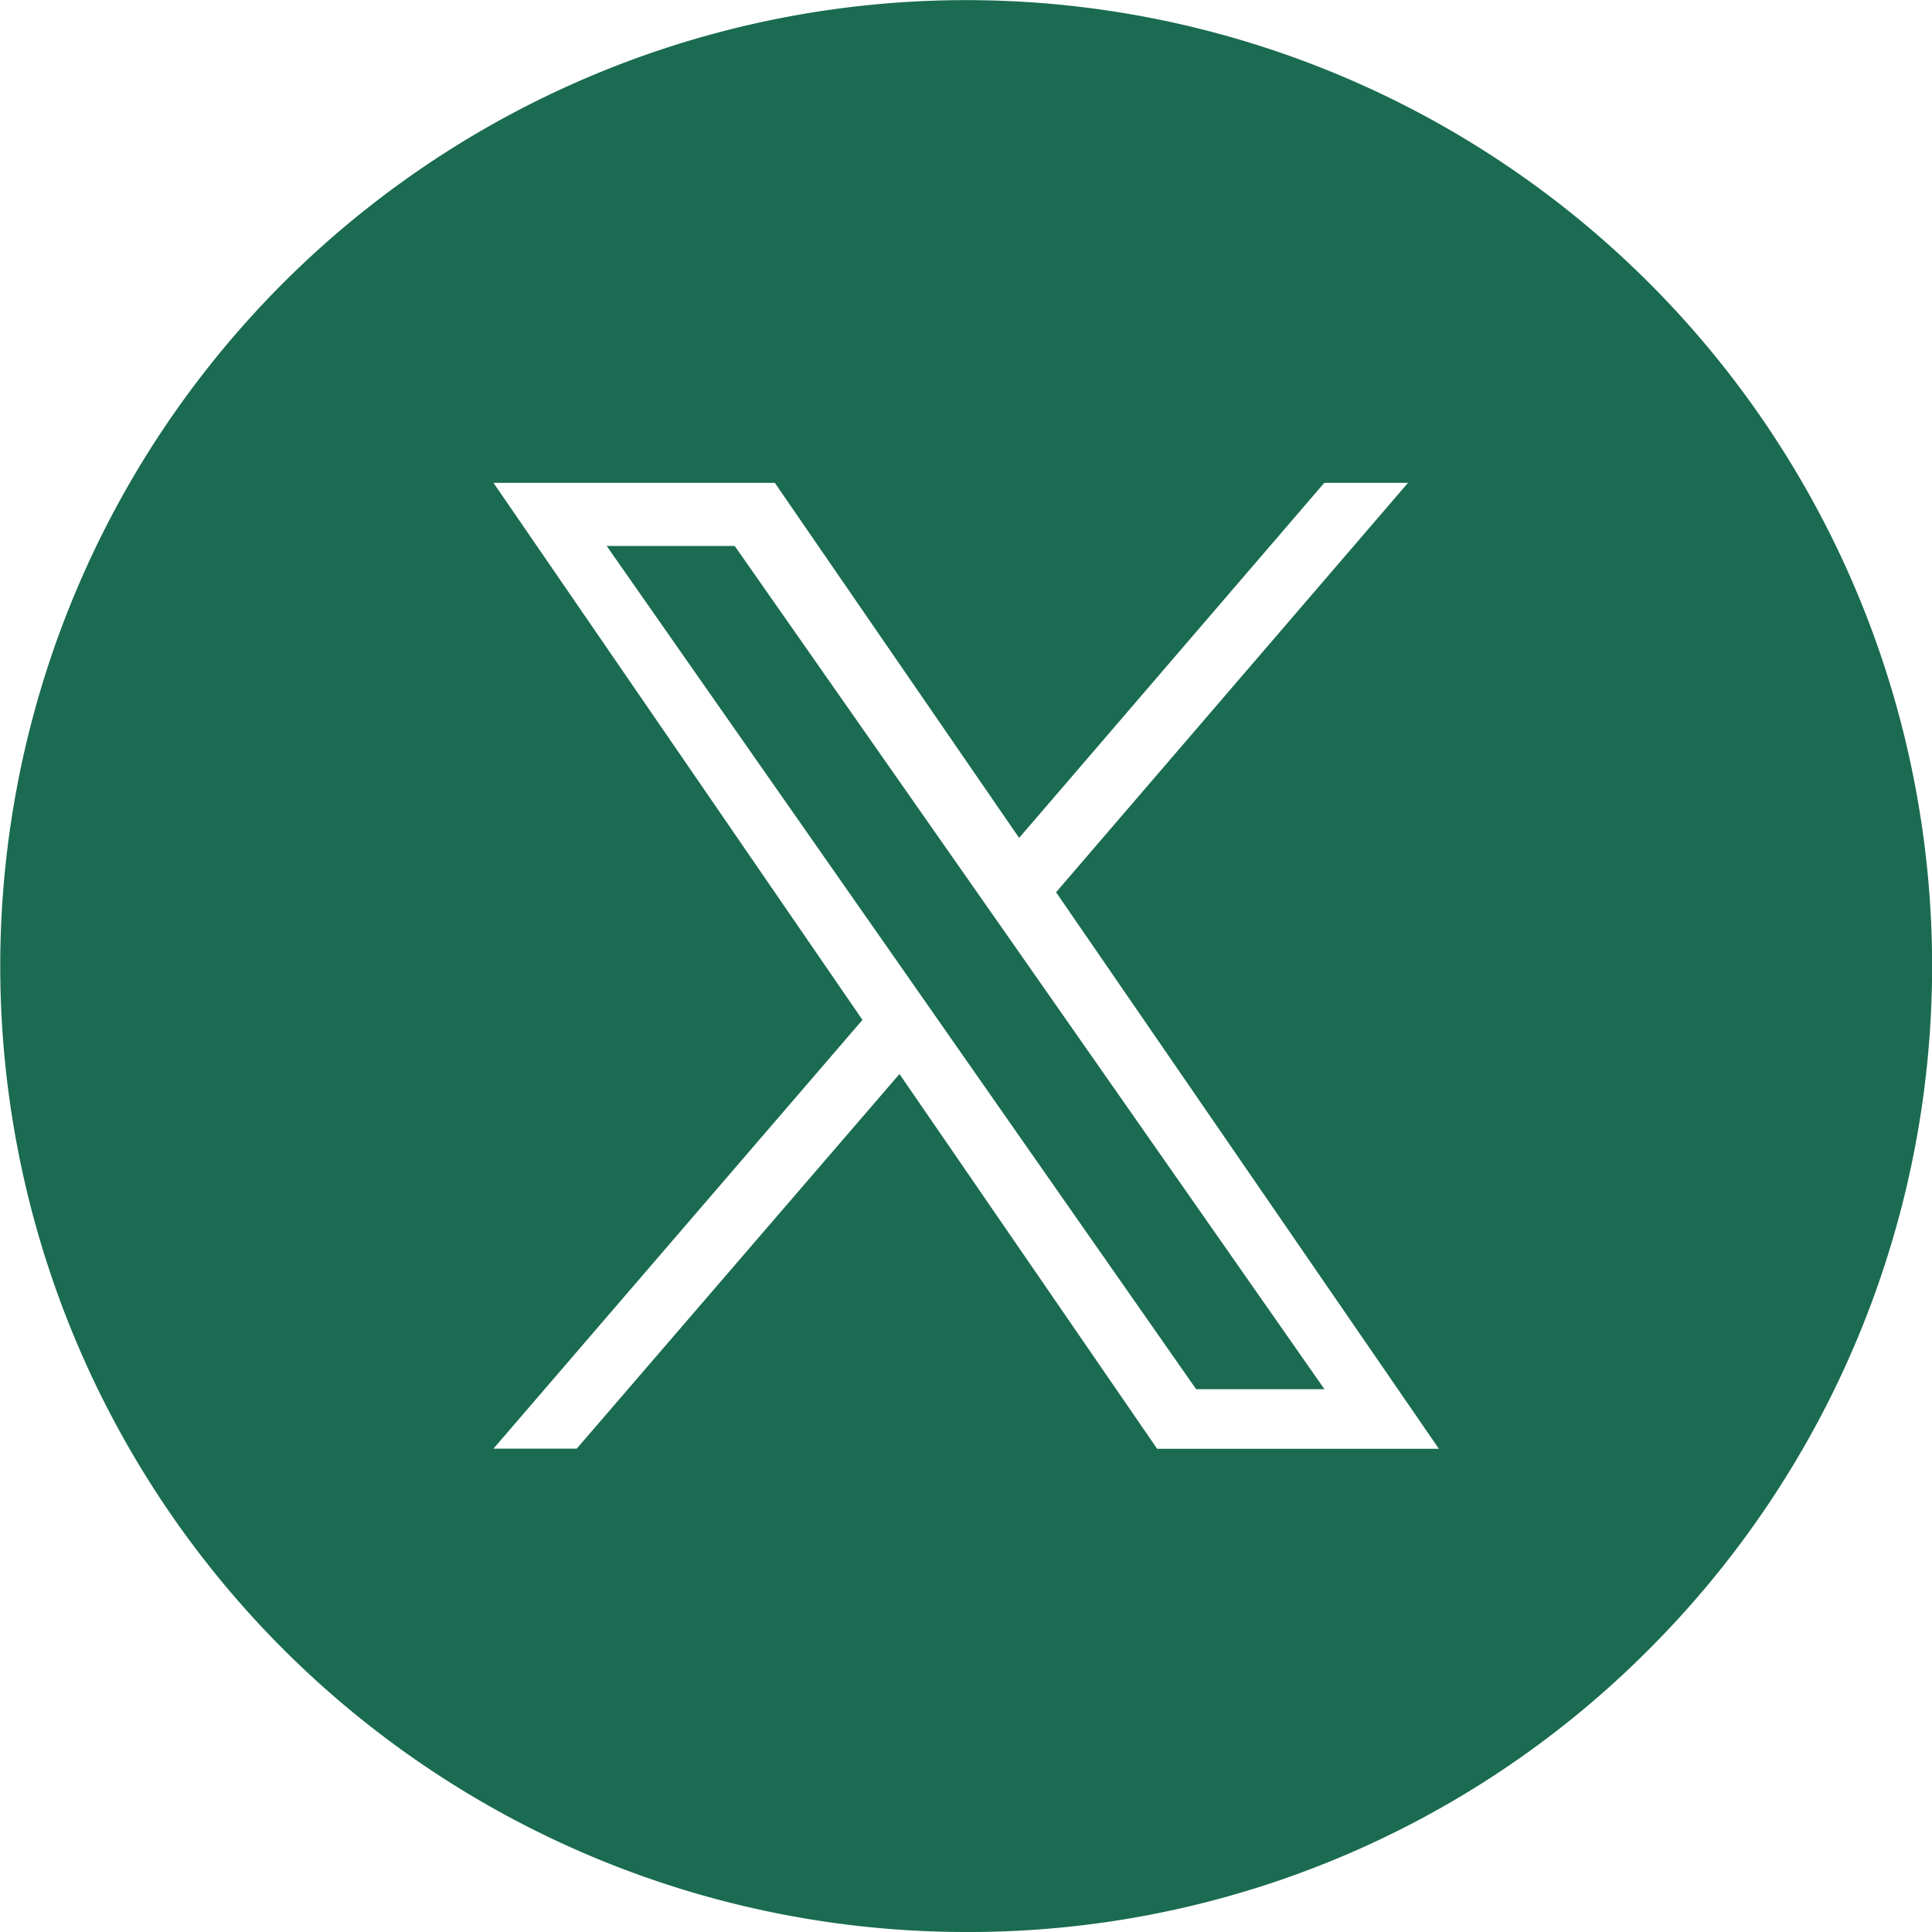
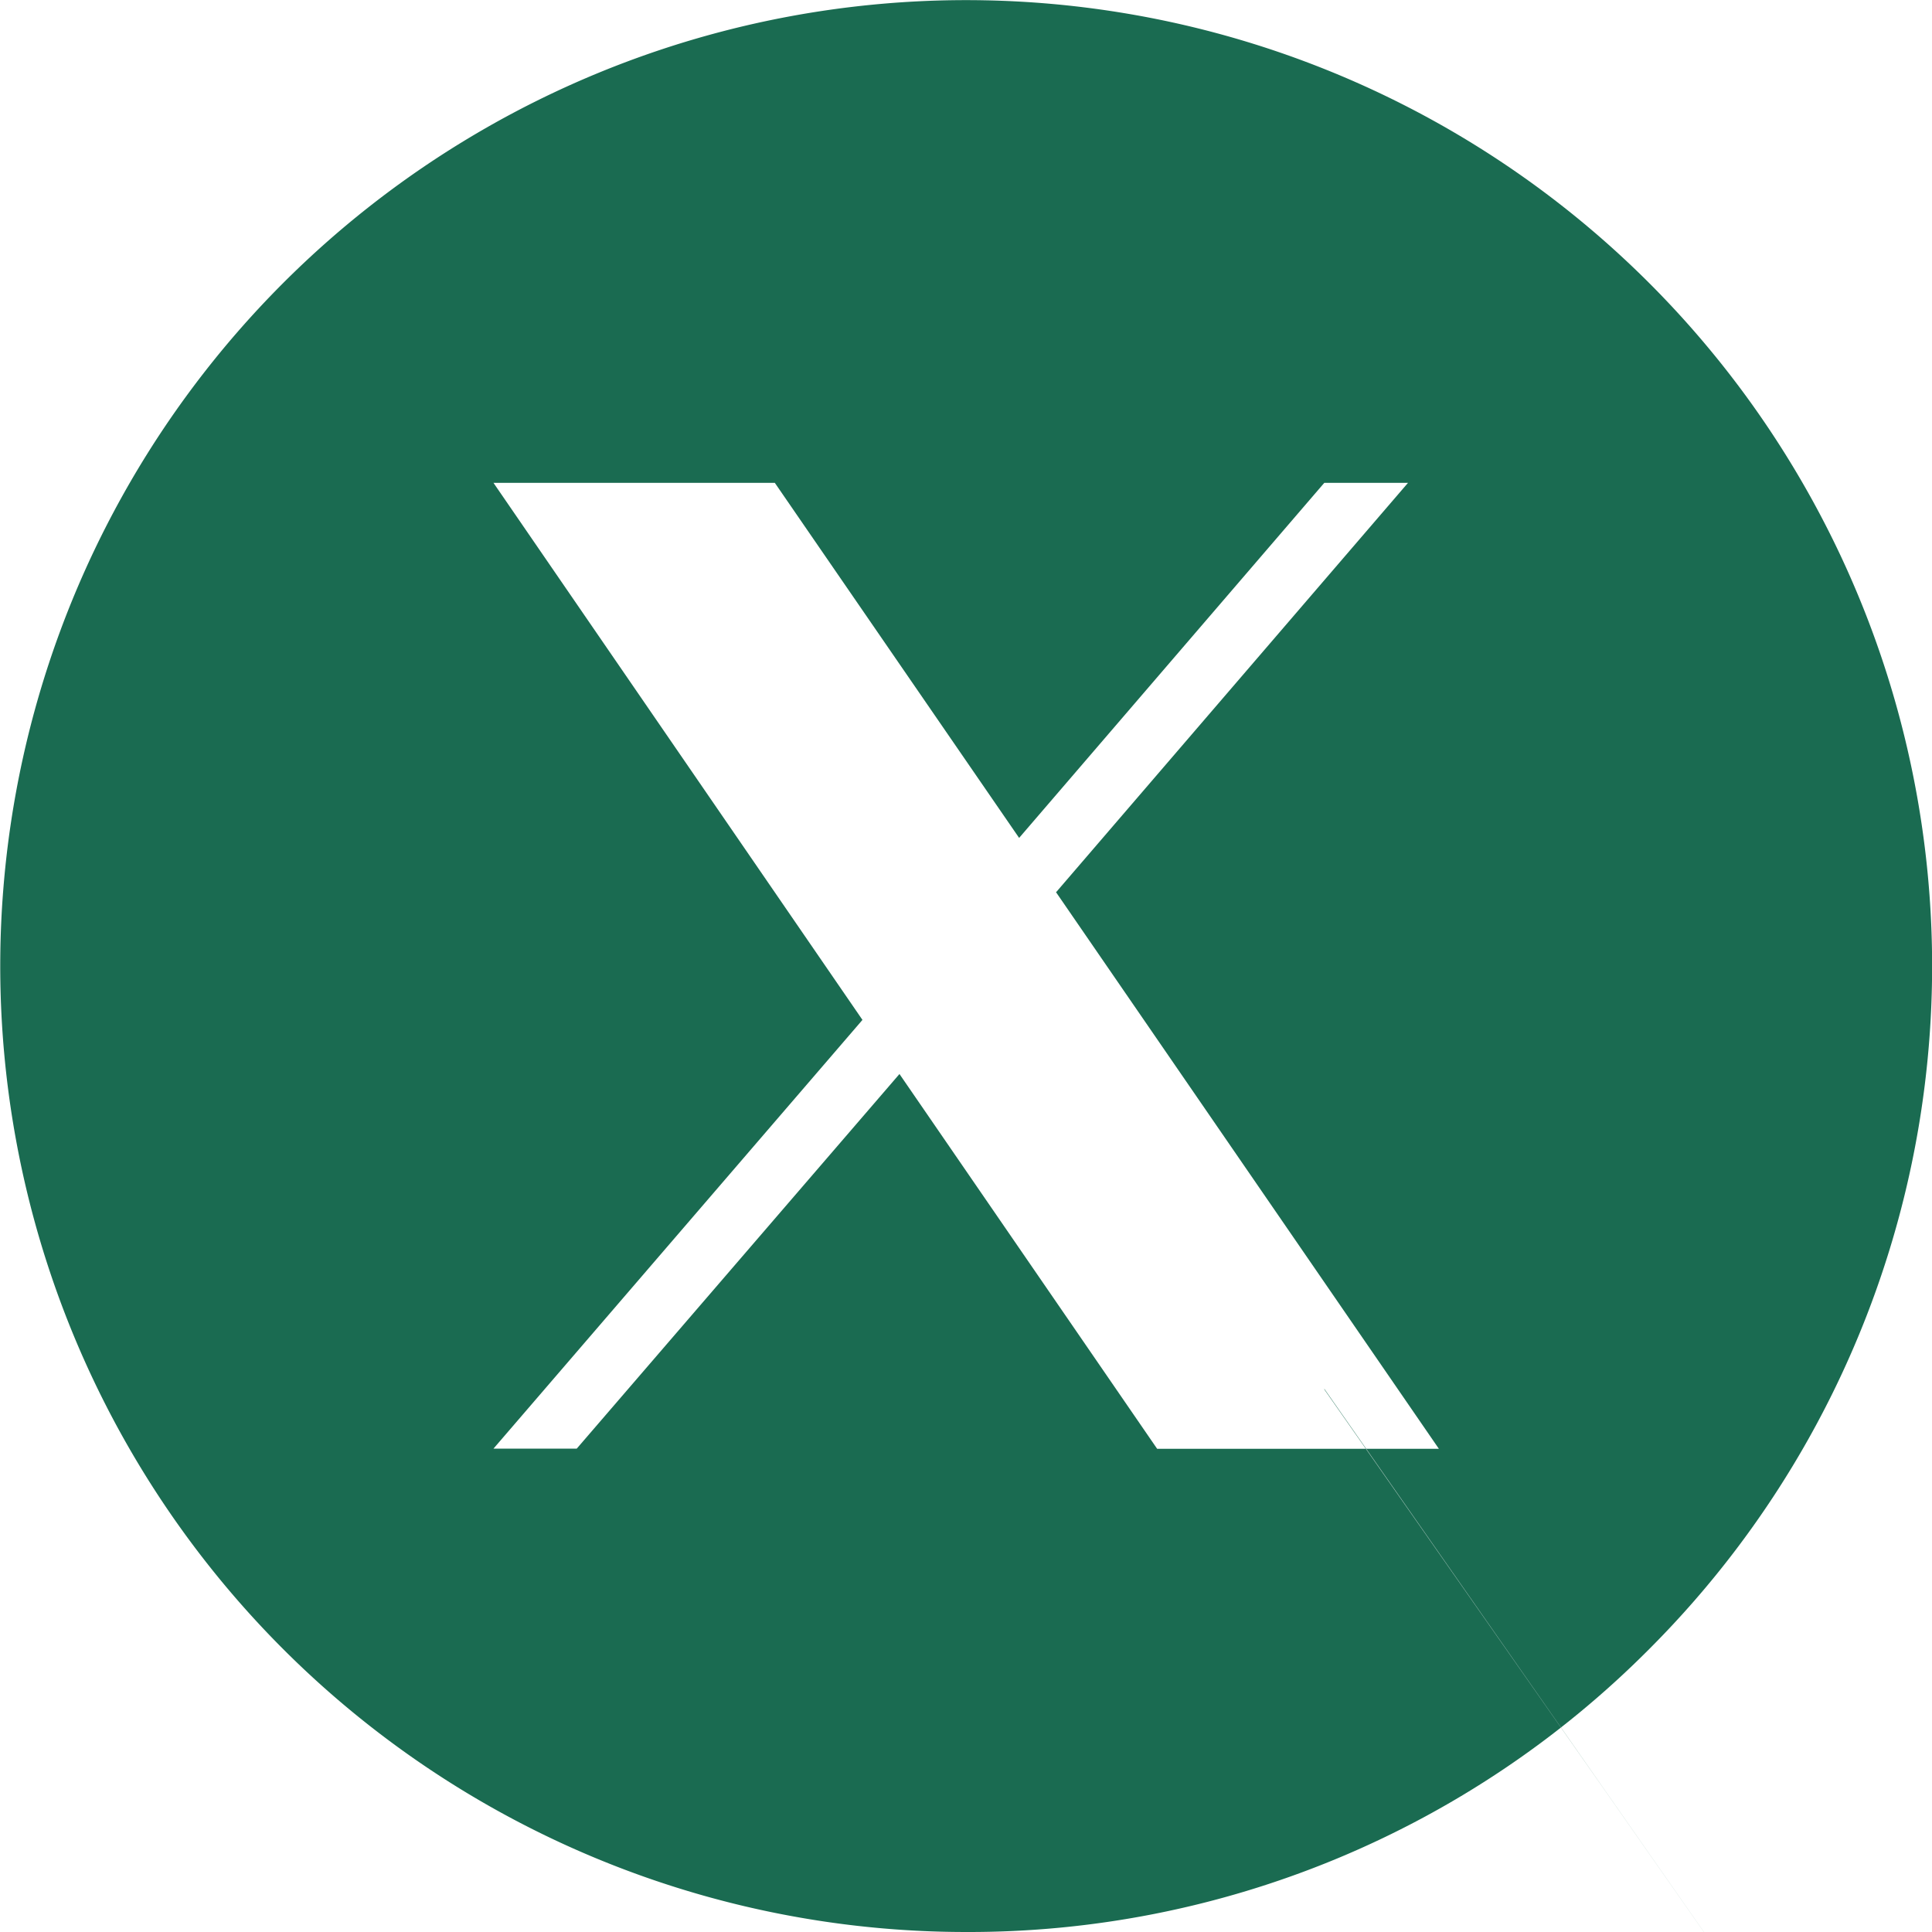
<svg xmlns="http://www.w3.org/2000/svg" width="30.002" height="30.002" viewBox="0 0 30.002 30.002">
-   <path id="x" d="M2018,22697a15,15,0,1,1,10.61-4.393A14.9,14.9,0,0,1,2018,22697Zm-1.031-13.322v0l4,5.818h4.375l-5.947-8.646.006,0,5.462-6.354h-1.3l-4.739,5.514-3.794-5.514h-4.369l5.73,8.34-5.73,6.658h1.293l5.012-5.818Zm6.6,4.893h-1.994l-3.953-5.656-.581-.832-4.62-6.607h1.988l3.731,5.332.581.83,4.846,6.932Z" transform="translate(-2003 -22666.998)" fill="#1a6b51" />
+   <path id="x" d="M2018,22697a15,15,0,1,1,10.61-4.393A14.9,14.9,0,0,1,2018,22697Zm-1.031-13.322v0l4,5.818h4.375l-5.947-8.646.006,0,5.462-6.354h-1.3l-4.739,5.514-3.794-5.514h-4.369l5.73,8.34-5.73,6.658h1.293l5.012-5.818Zm6.6,4.893h-1.994h1.988l3.731,5.332.581.83,4.846,6.932Z" transform="translate(-2003 -22666.998)" fill="#1a6b51" />
</svg>